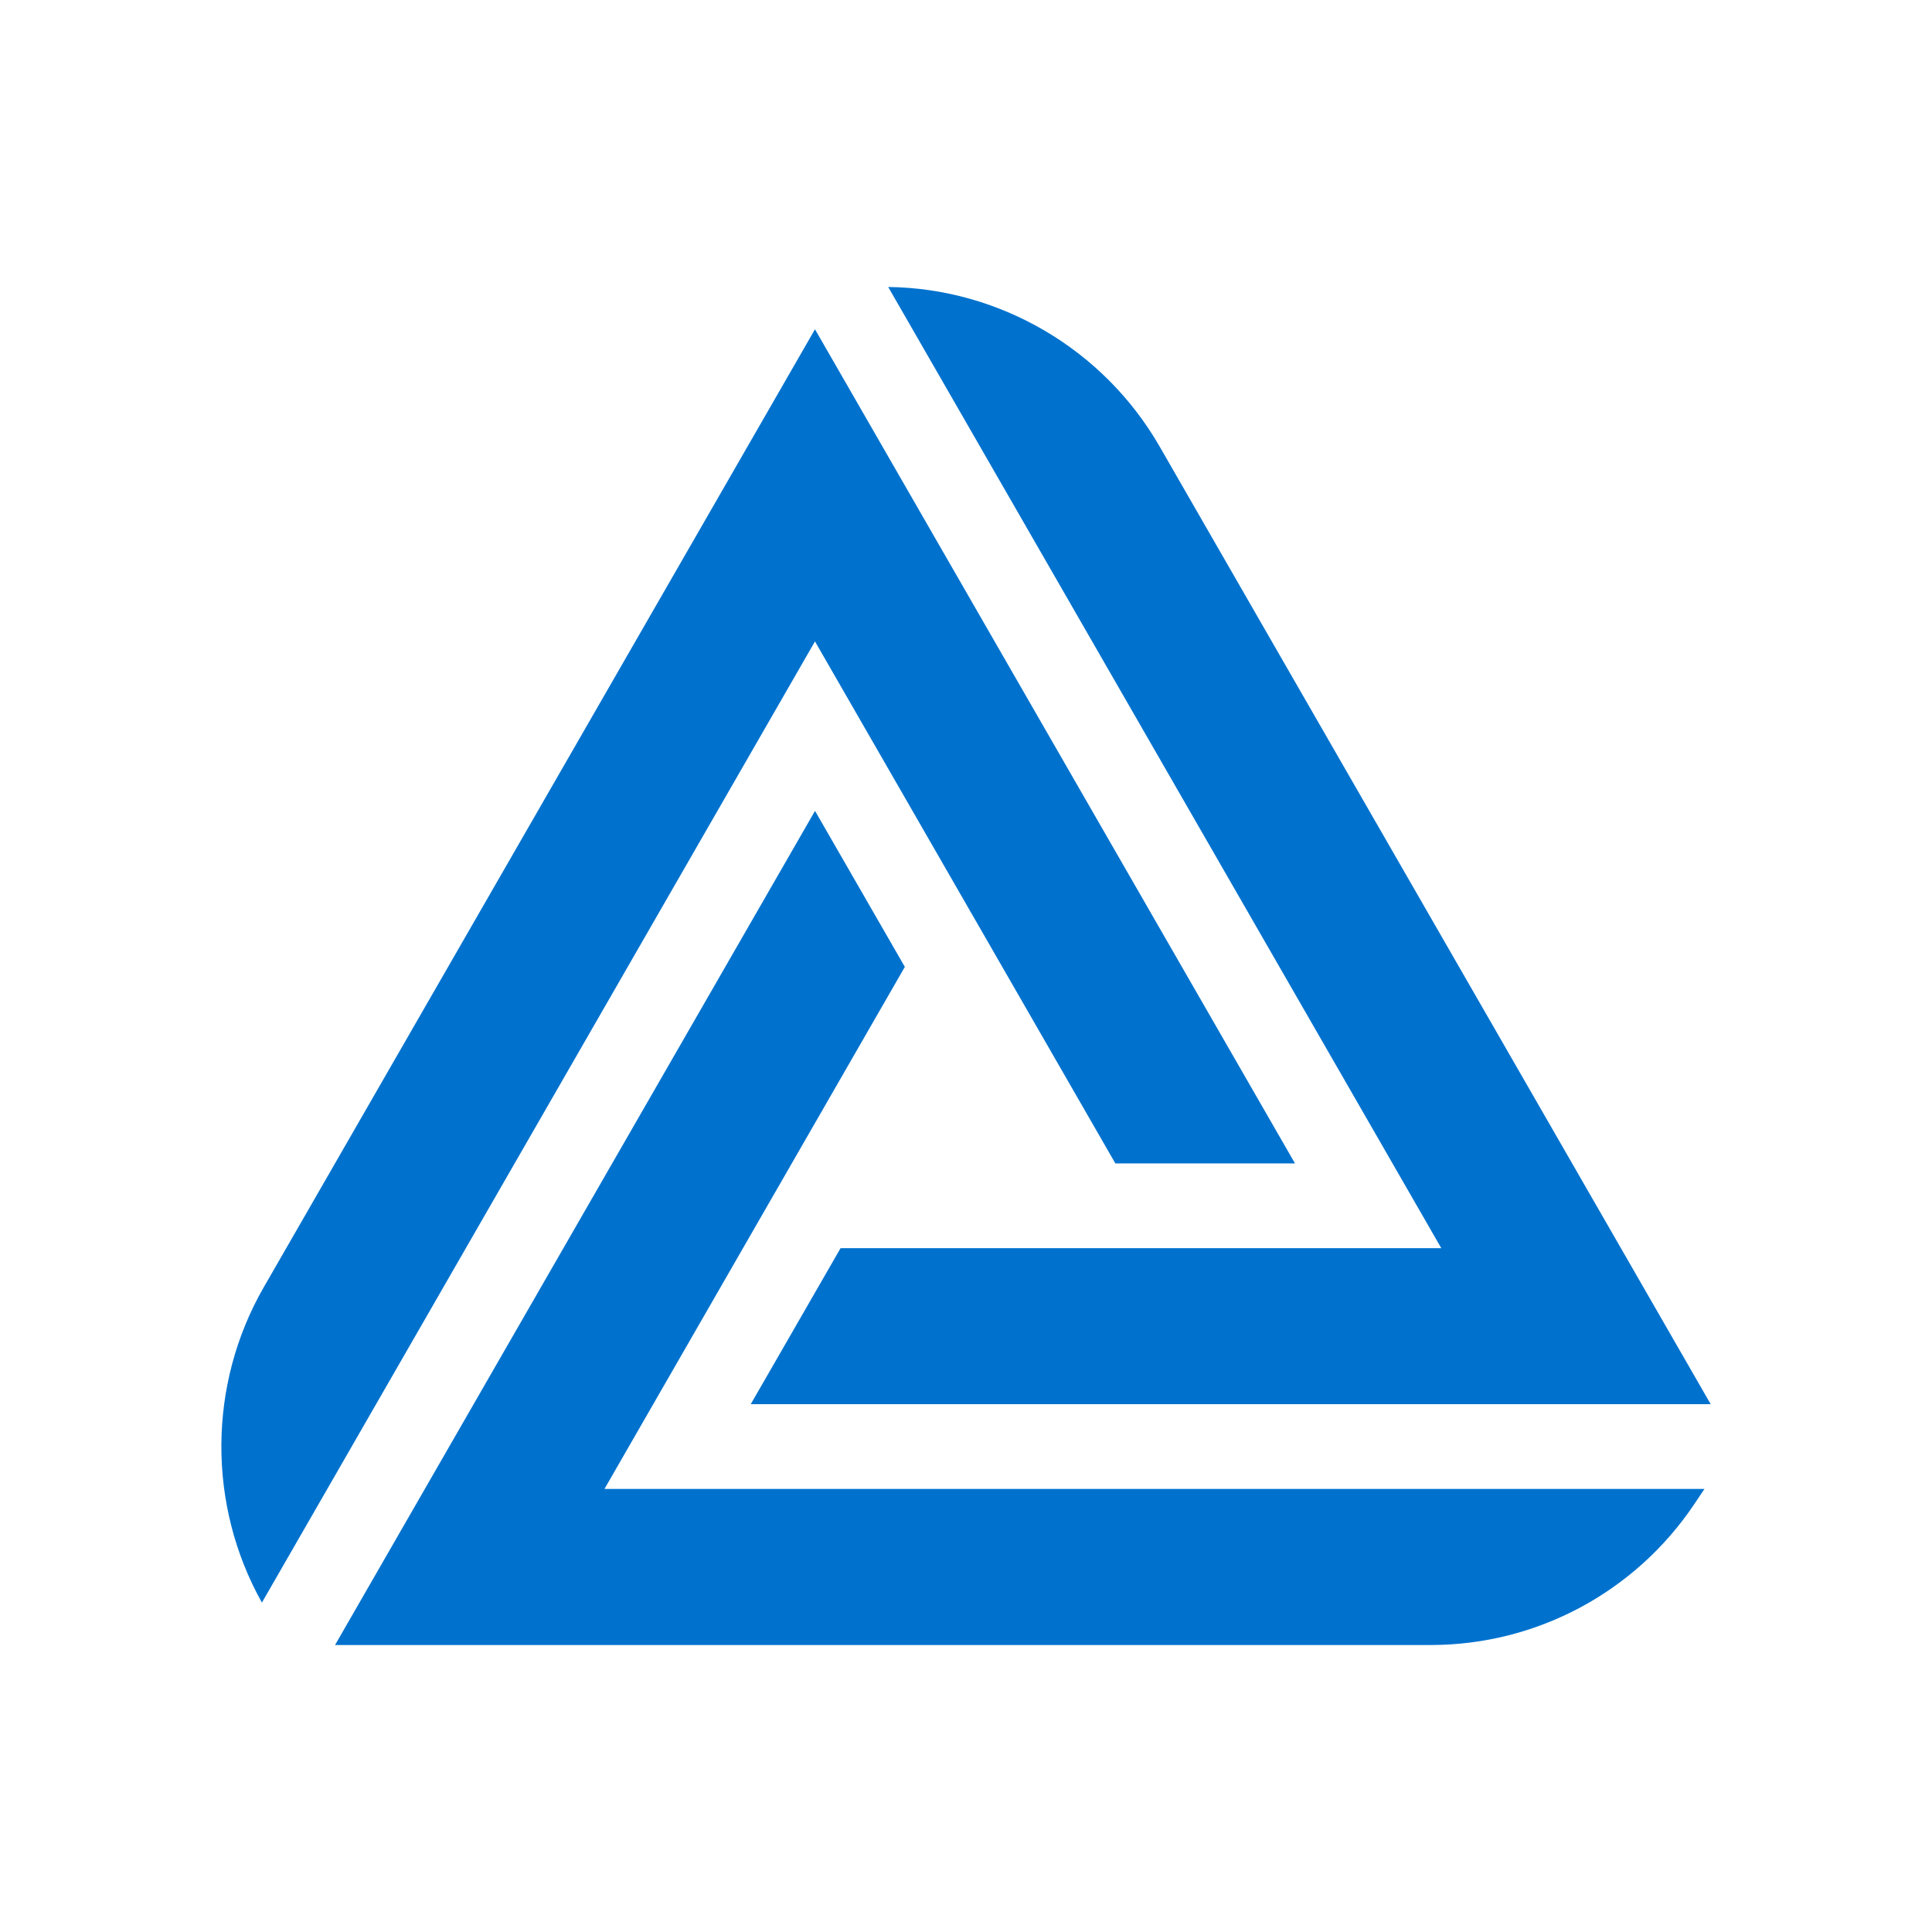
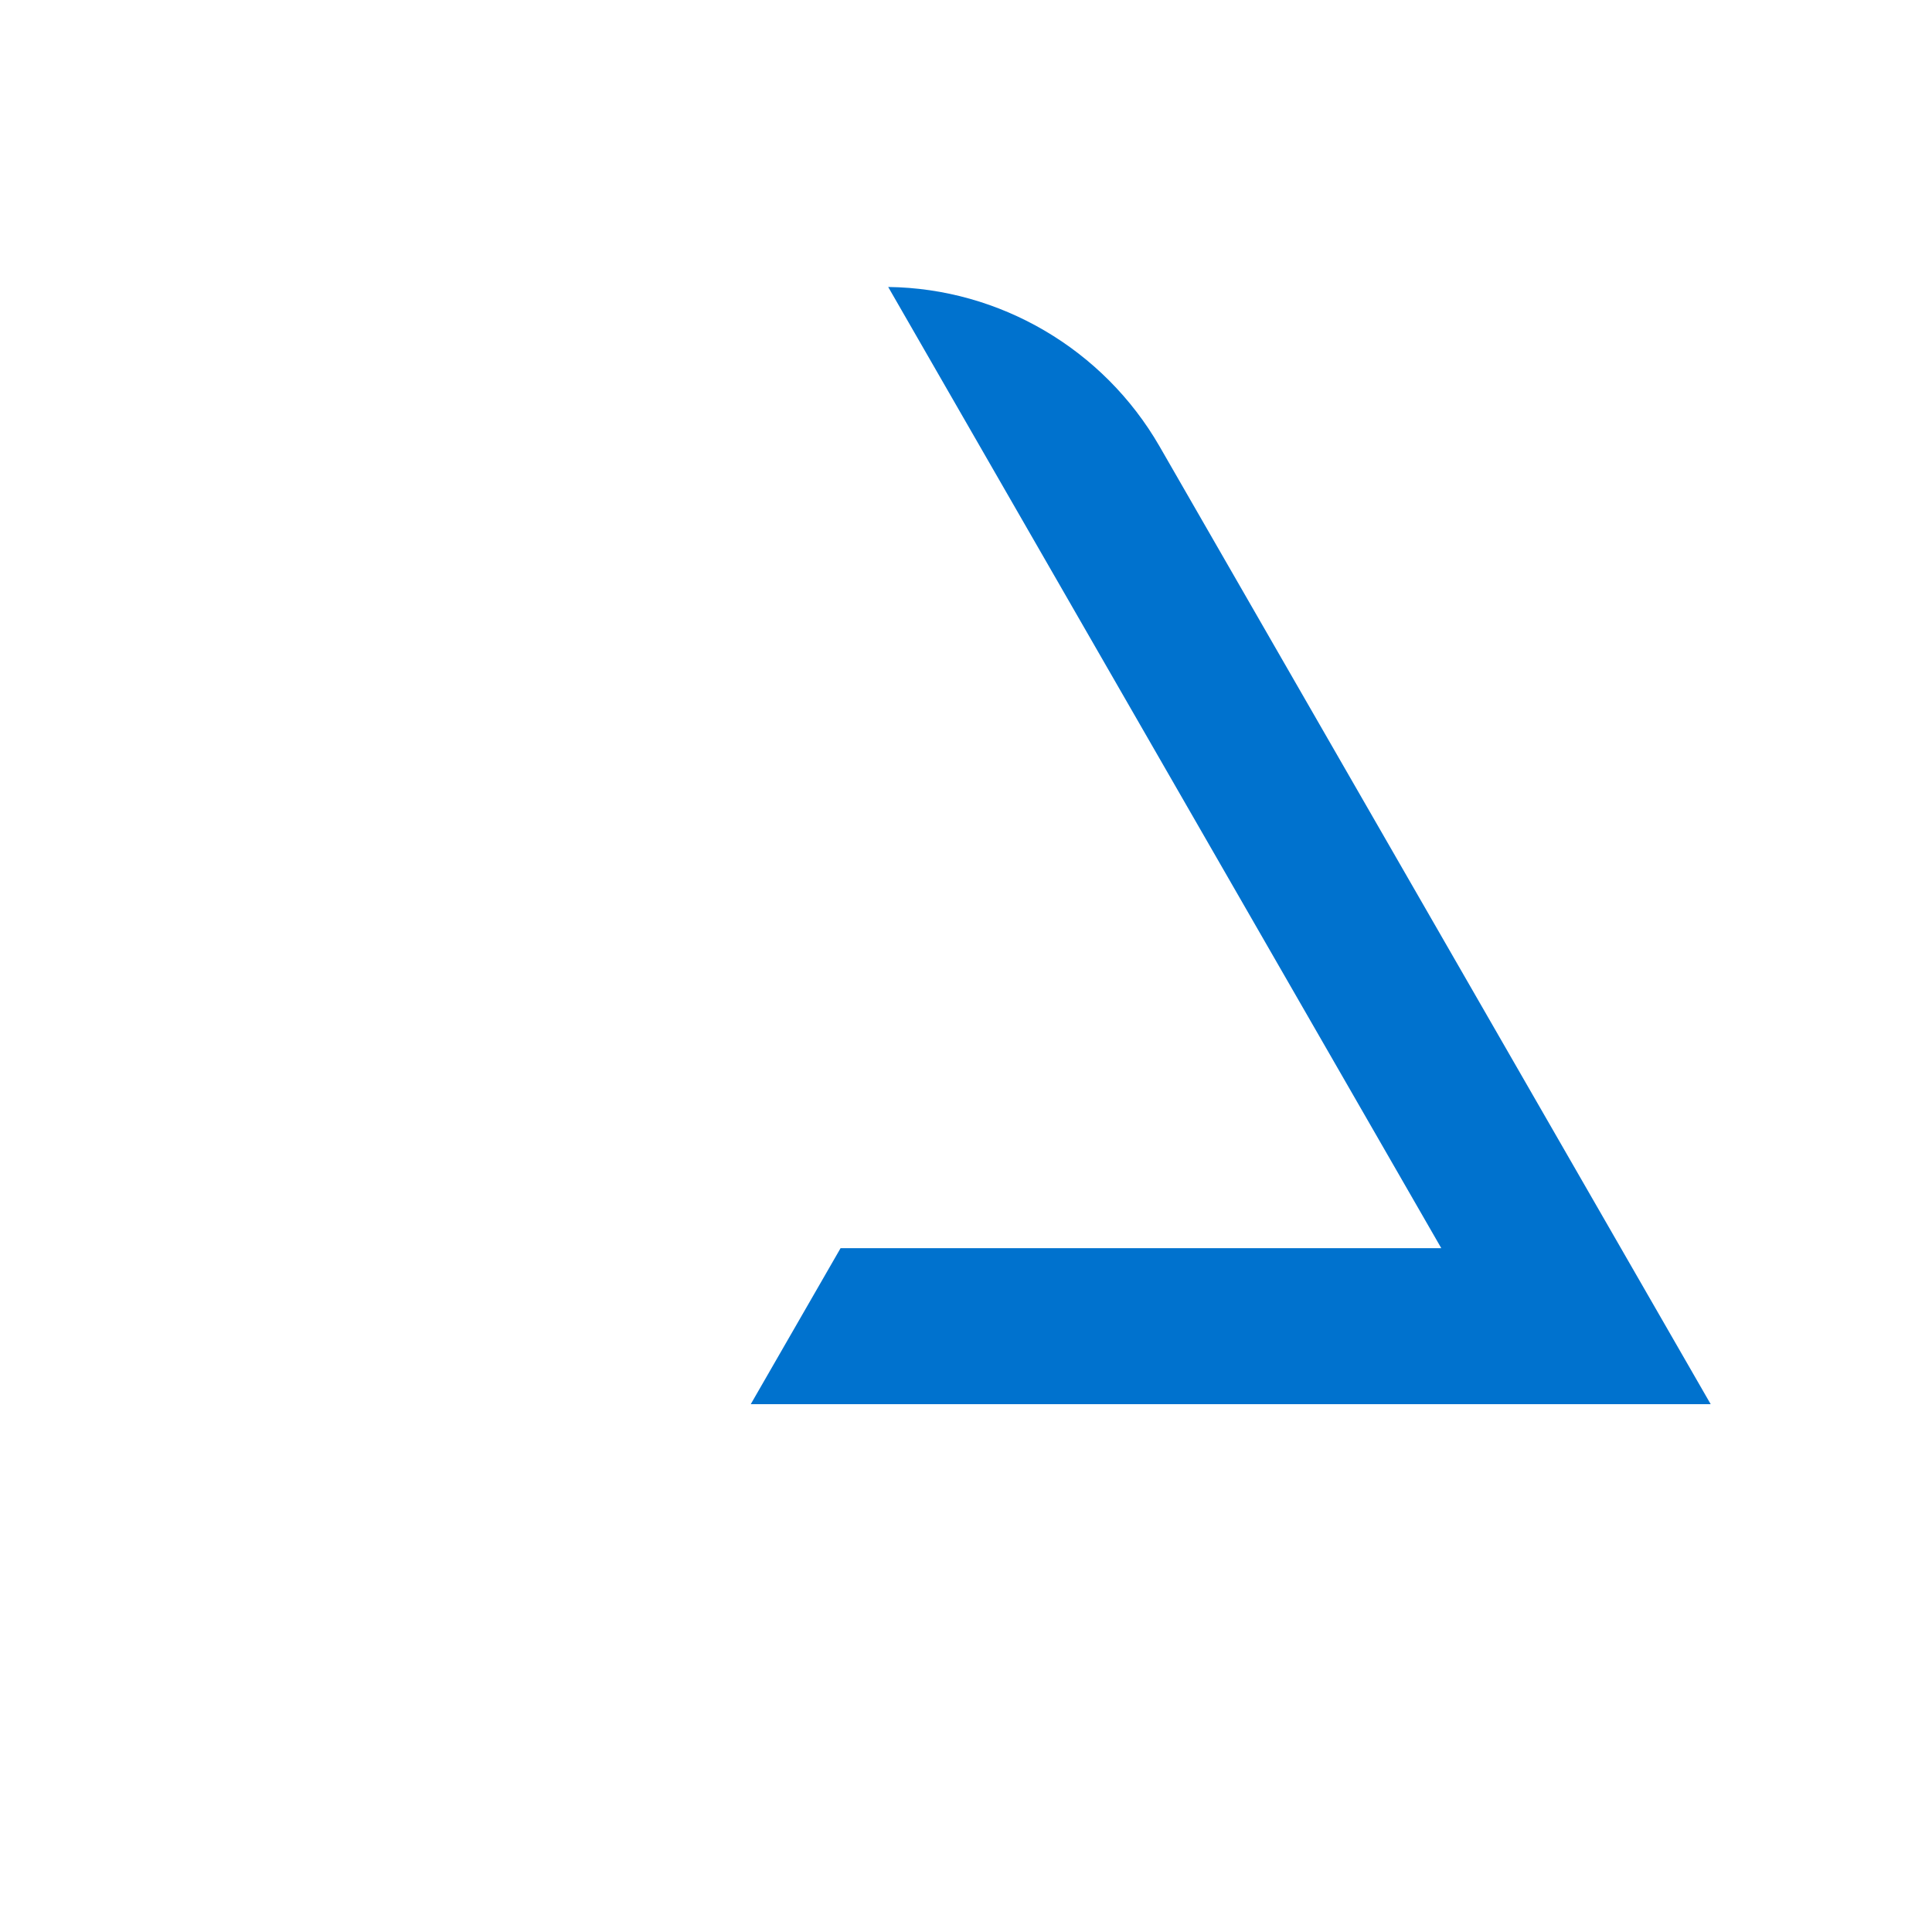
<svg xmlns="http://www.w3.org/2000/svg" width="48" height="48" viewBox="0 0 48 48" fill="none">
-   <rect width="48" height="48" fill="white" />
-   <path d="M27.712 28.905H32.174L20.248 8.181L6.554 31.979C5.164 34.394 5.149 37.388 6.507 39.816L20.248 15.936L27.711 28.905H27.712Z" fill="#0072CE" />
-   <path d="M22.481 24.023L20.249 20.146L8.324 40.87H35.543C38.173 40.87 40.621 39.562 42.091 37.374L42.347 36.992H15.018L22.48 24.023H22.481Z" fill="#0072CE" />
  <path d="M20.884 31.01L18.652 34.887H42.502L28.808 11.089C27.417 8.674 24.841 7.163 22.067 7.13L35.808 31.01H20.883H20.884Z" fill="#0072CE" />
</svg>